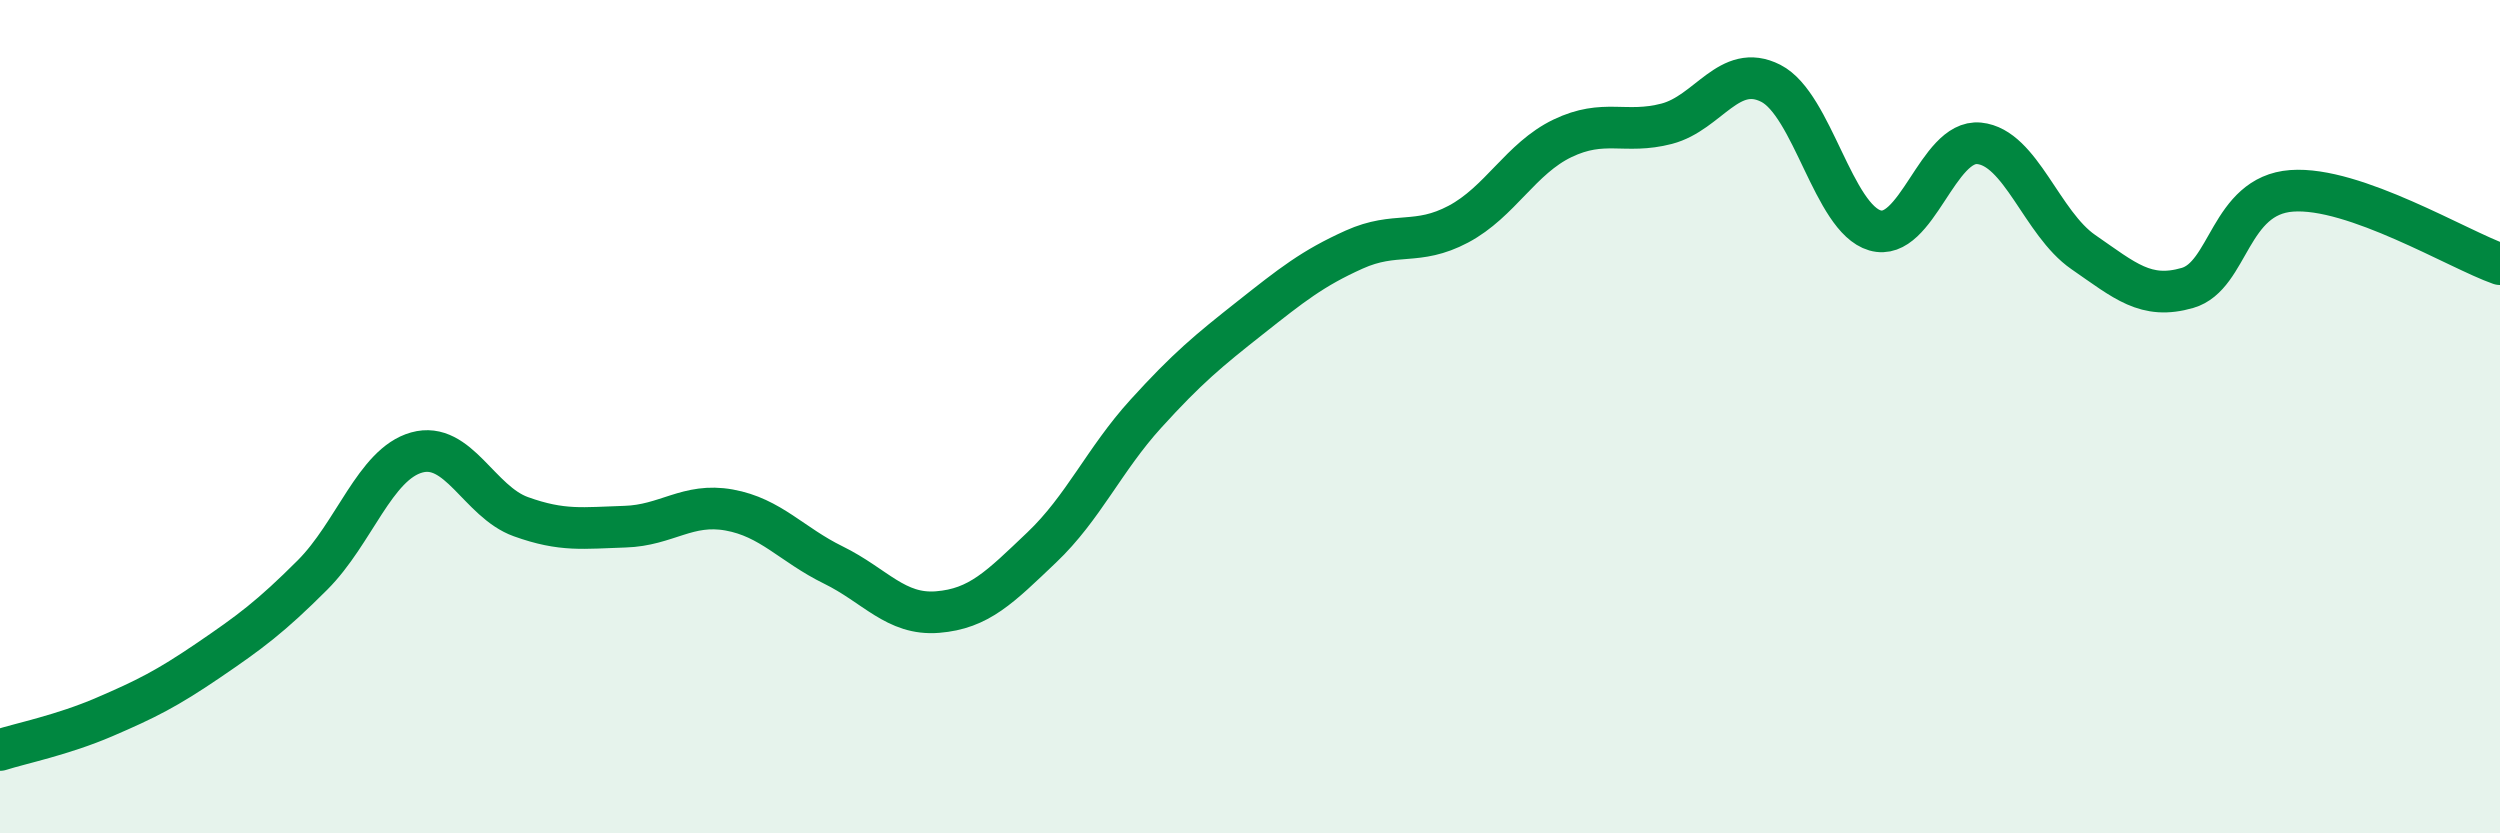
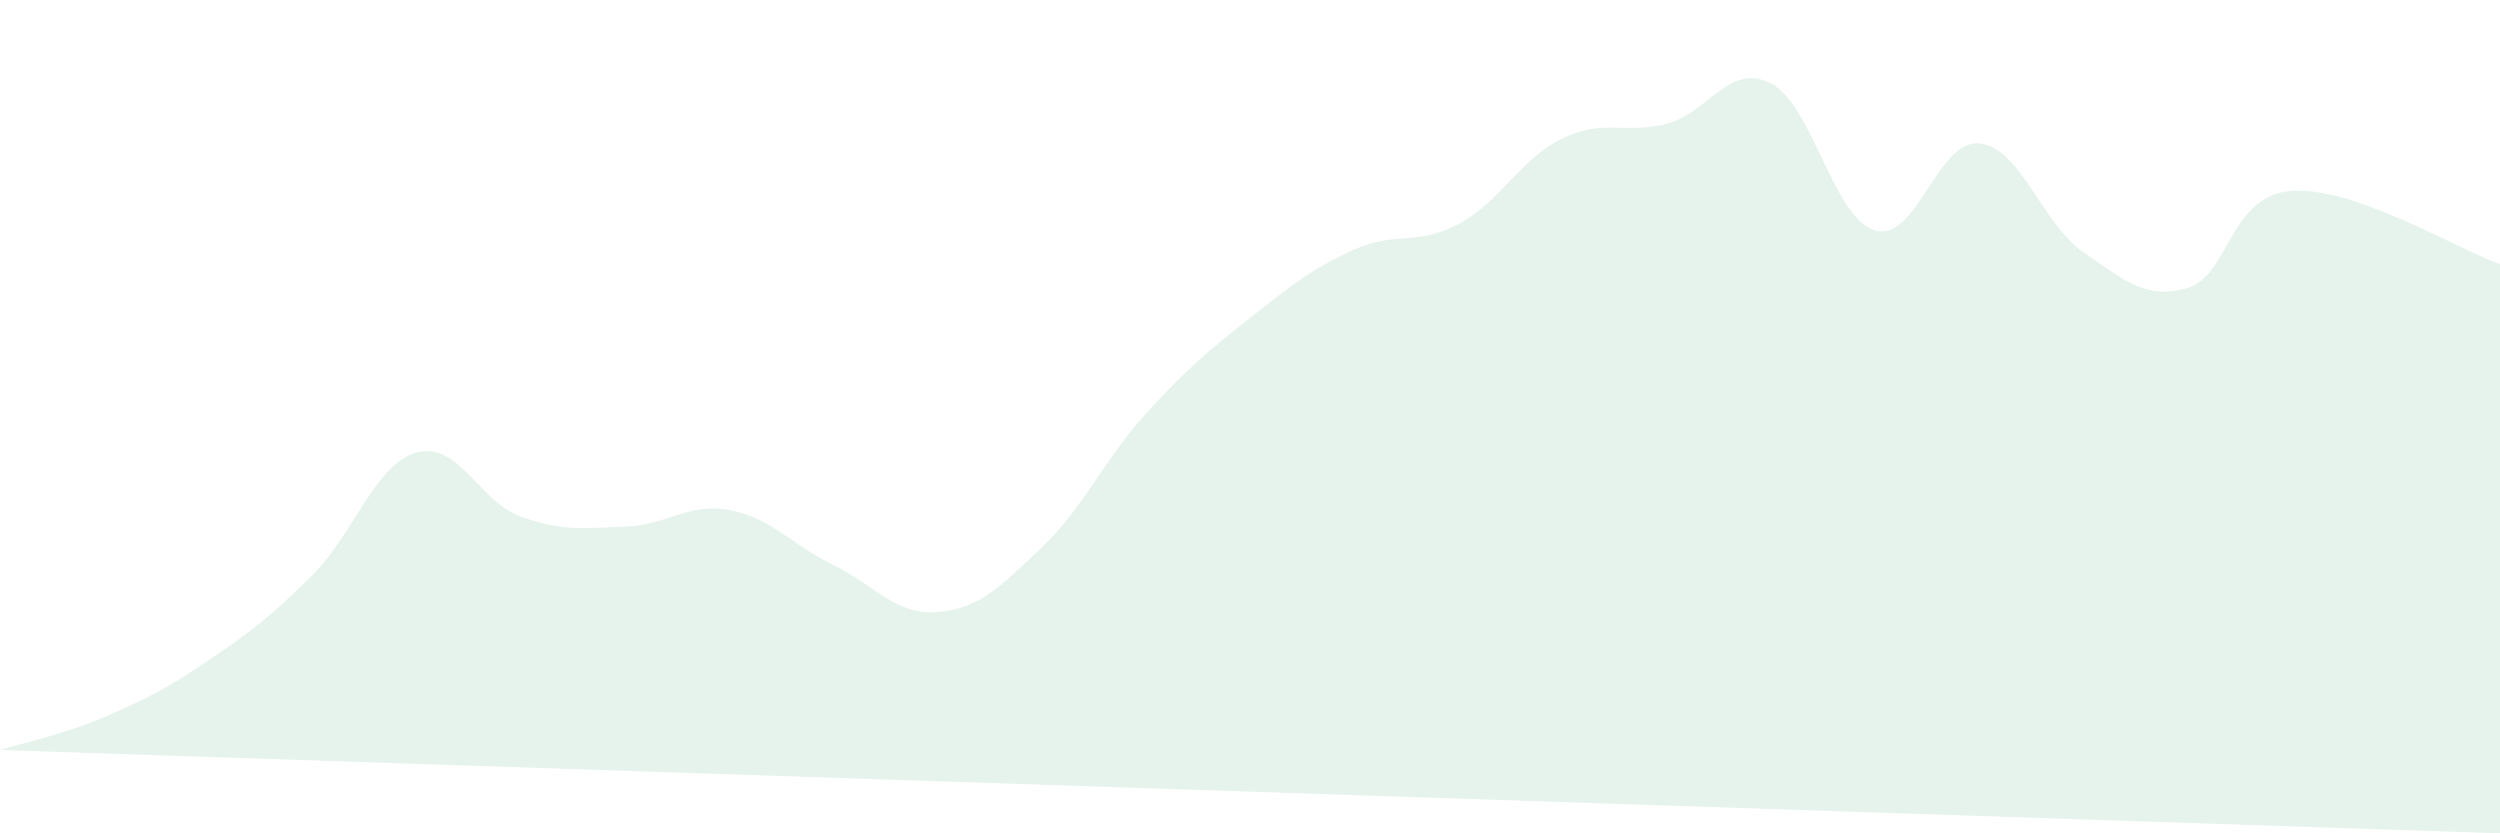
<svg xmlns="http://www.w3.org/2000/svg" width="60" height="20" viewBox="0 0 60 20">
-   <path d="M 0,18 C 0.5,17.84 1.5,17.64 2.5,17.21 C 3.5,16.78 4,16.53 5,15.85 C 6,15.17 6.5,14.8 7.5,13.8 C 8.5,12.8 9,11.14 10,10.86 C 11,10.58 11.5,12.04 12.5,12.4 C 13.5,12.76 14,12.67 15,12.64 C 16,12.61 16.5,12.06 17.5,12.24 C 18.5,12.42 19,13.07 20,13.56 C 21,14.05 21.5,14.77 22.5,14.69 C 23.5,14.61 24,14.09 25,13.14 C 26,12.19 26.5,11.03 27.5,9.93 C 28.5,8.83 29,8.42 30,7.63 C 31,6.84 31.5,6.44 32.5,5.99 C 33.5,5.54 34,5.91 35,5.38 C 36,4.85 36.5,3.8 37.5,3.32 C 38.5,2.84 39,3.23 40,2.97 C 41,2.71 41.5,1.49 42.5,2 C 43.5,2.51 44,5.24 45,5.53 C 46,5.82 46.5,3.34 47.5,3.44 C 48.5,3.54 49,5.36 50,6.05 C 51,6.74 51.5,7.2 52.5,6.91 C 53.5,6.62 53.5,4.69 55,4.58 C 56.5,4.47 59,5.99 60,6.34L60 20L0 20Z" fill="#008740" opacity="0.1" stroke-linecap="round" stroke-linejoin="round" />
-   <path d="M 0,18 C 0.5,17.84 1.5,17.64 2.5,17.21 C 3.5,16.78 4,16.53 5,15.85 C 6,15.17 6.5,14.8 7.5,13.8 C 8.5,12.8 9,11.14 10,10.86 C 11,10.58 11.5,12.04 12.5,12.4 C 13.5,12.76 14,12.67 15,12.64 C 16,12.61 16.5,12.06 17.5,12.24 C 18.5,12.42 19,13.07 20,13.56 C 21,14.05 21.5,14.77 22.5,14.69 C 23.5,14.61 24,14.09 25,13.14 C 26,12.19 26.5,11.03 27.5,9.93 C 28.5,8.83 29,8.42 30,7.63 C 31,6.84 31.5,6.44 32.5,5.99 C 33.5,5.54 34,5.91 35,5.38 C 36,4.85 36.5,3.8 37.5,3.32 C 38.5,2.84 39,3.23 40,2.97 C 41,2.71 41.5,1.49 42.5,2 C 43.5,2.51 44,5.24 45,5.53 C 46,5.82 46.5,3.34 47.5,3.44 C 48.5,3.54 49,5.36 50,6.05 C 51,6.74 51.5,7.2 52.5,6.91 C 53.5,6.62 53.5,4.69 55,4.58 C 56.5,4.47 59,5.99 60,6.34" stroke="#008740" stroke-width="1" fill="none" stroke-linecap="round" stroke-linejoin="round" />
+   <path d="M 0,18 C 0.5,17.84 1.5,17.64 2.5,17.21 C 3.5,16.78 4,16.53 5,15.85 C 6,15.17 6.5,14.8 7.5,13.8 C 8.5,12.8 9,11.14 10,10.86 C 11,10.58 11.5,12.04 12.5,12.4 C 13.5,12.76 14,12.67 15,12.64 C 16,12.61 16.5,12.06 17.5,12.24 C 18.5,12.42 19,13.07 20,13.56 C 21,14.05 21.5,14.77 22.5,14.69 C 23.5,14.61 24,14.09 25,13.14 C 26,12.19 26.5,11.03 27.5,9.93 C 28.5,8.83 29,8.42 30,7.63 C 31,6.84 31.5,6.44 32.5,5.99 C 33.5,5.54 34,5.91 35,5.38 C 36,4.85 36.5,3.8 37.5,3.32 C 38.5,2.84 39,3.23 40,2.97 C 41,2.71 41.5,1.49 42.5,2 C 43.5,2.51 44,5.24 45,5.53 C 46,5.82 46.5,3.34 47.5,3.44 C 48.5,3.54 49,5.36 50,6.05 C 51,6.74 51.5,7.2 52.5,6.91 C 53.5,6.62 53.5,4.69 55,4.58 C 56.5,4.47 59,5.99 60,6.34L60 20Z" fill="#008740" opacity="0.1" stroke-linecap="round" stroke-linejoin="round" />
</svg>